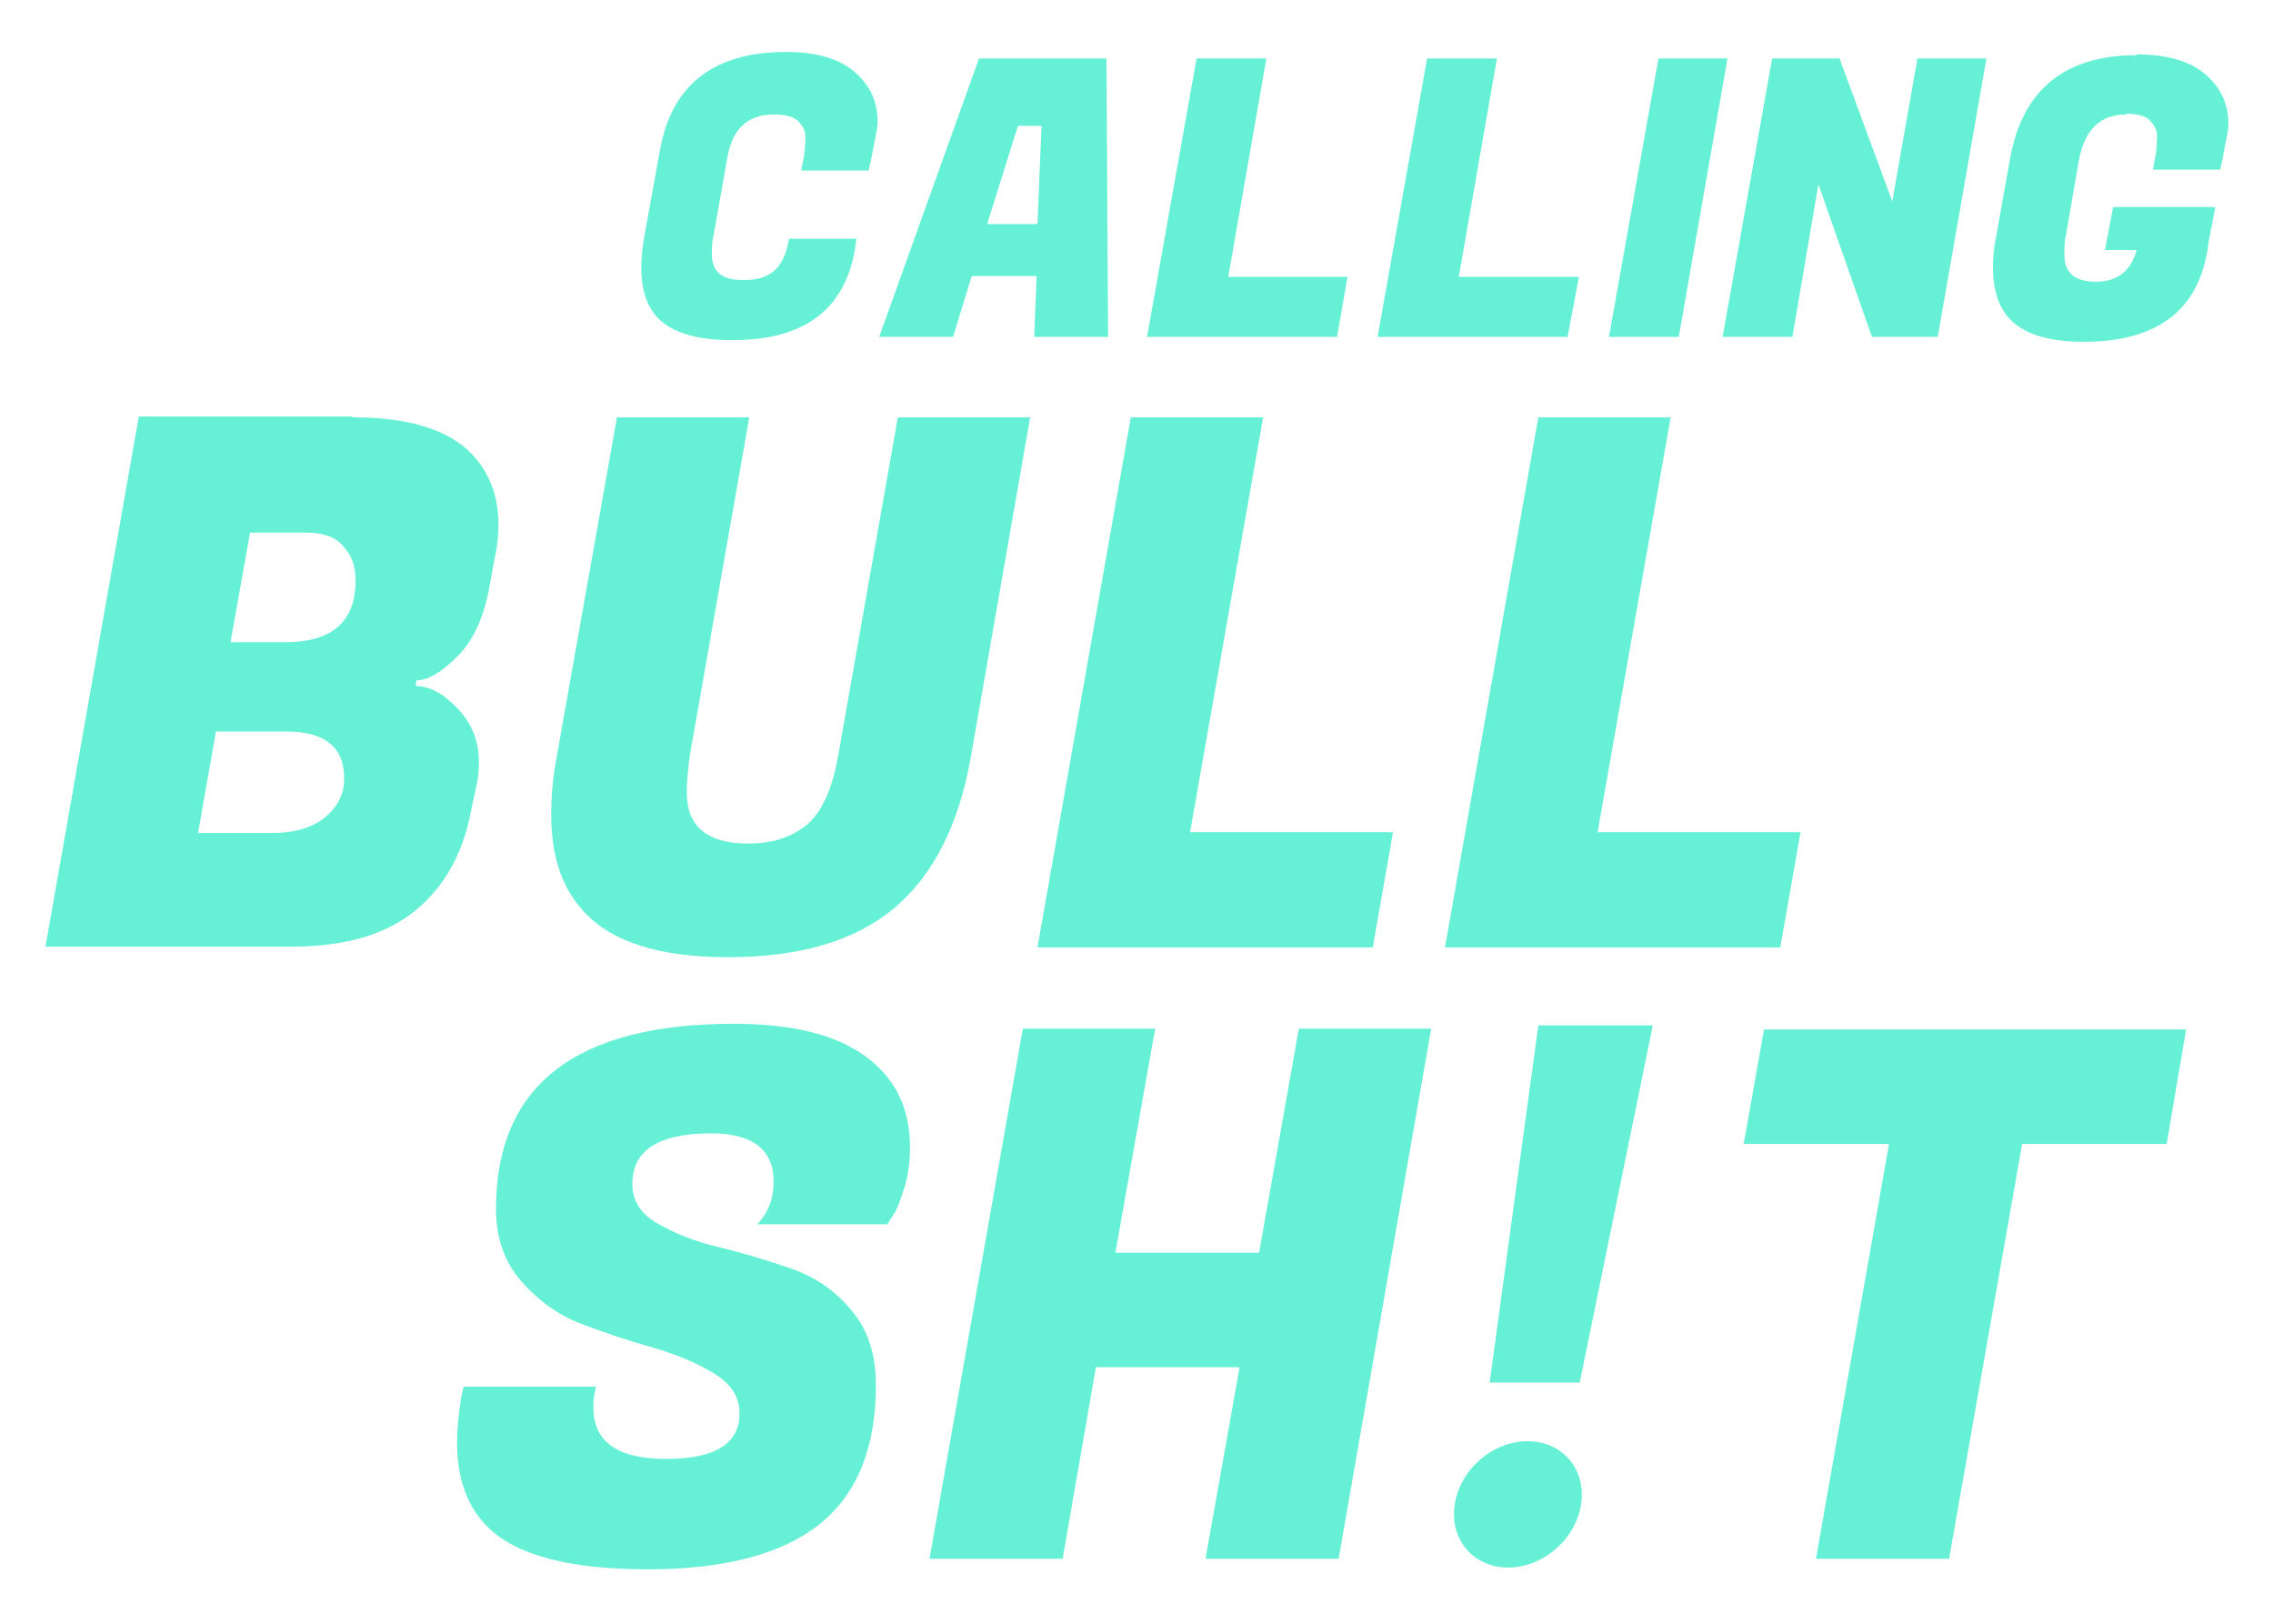
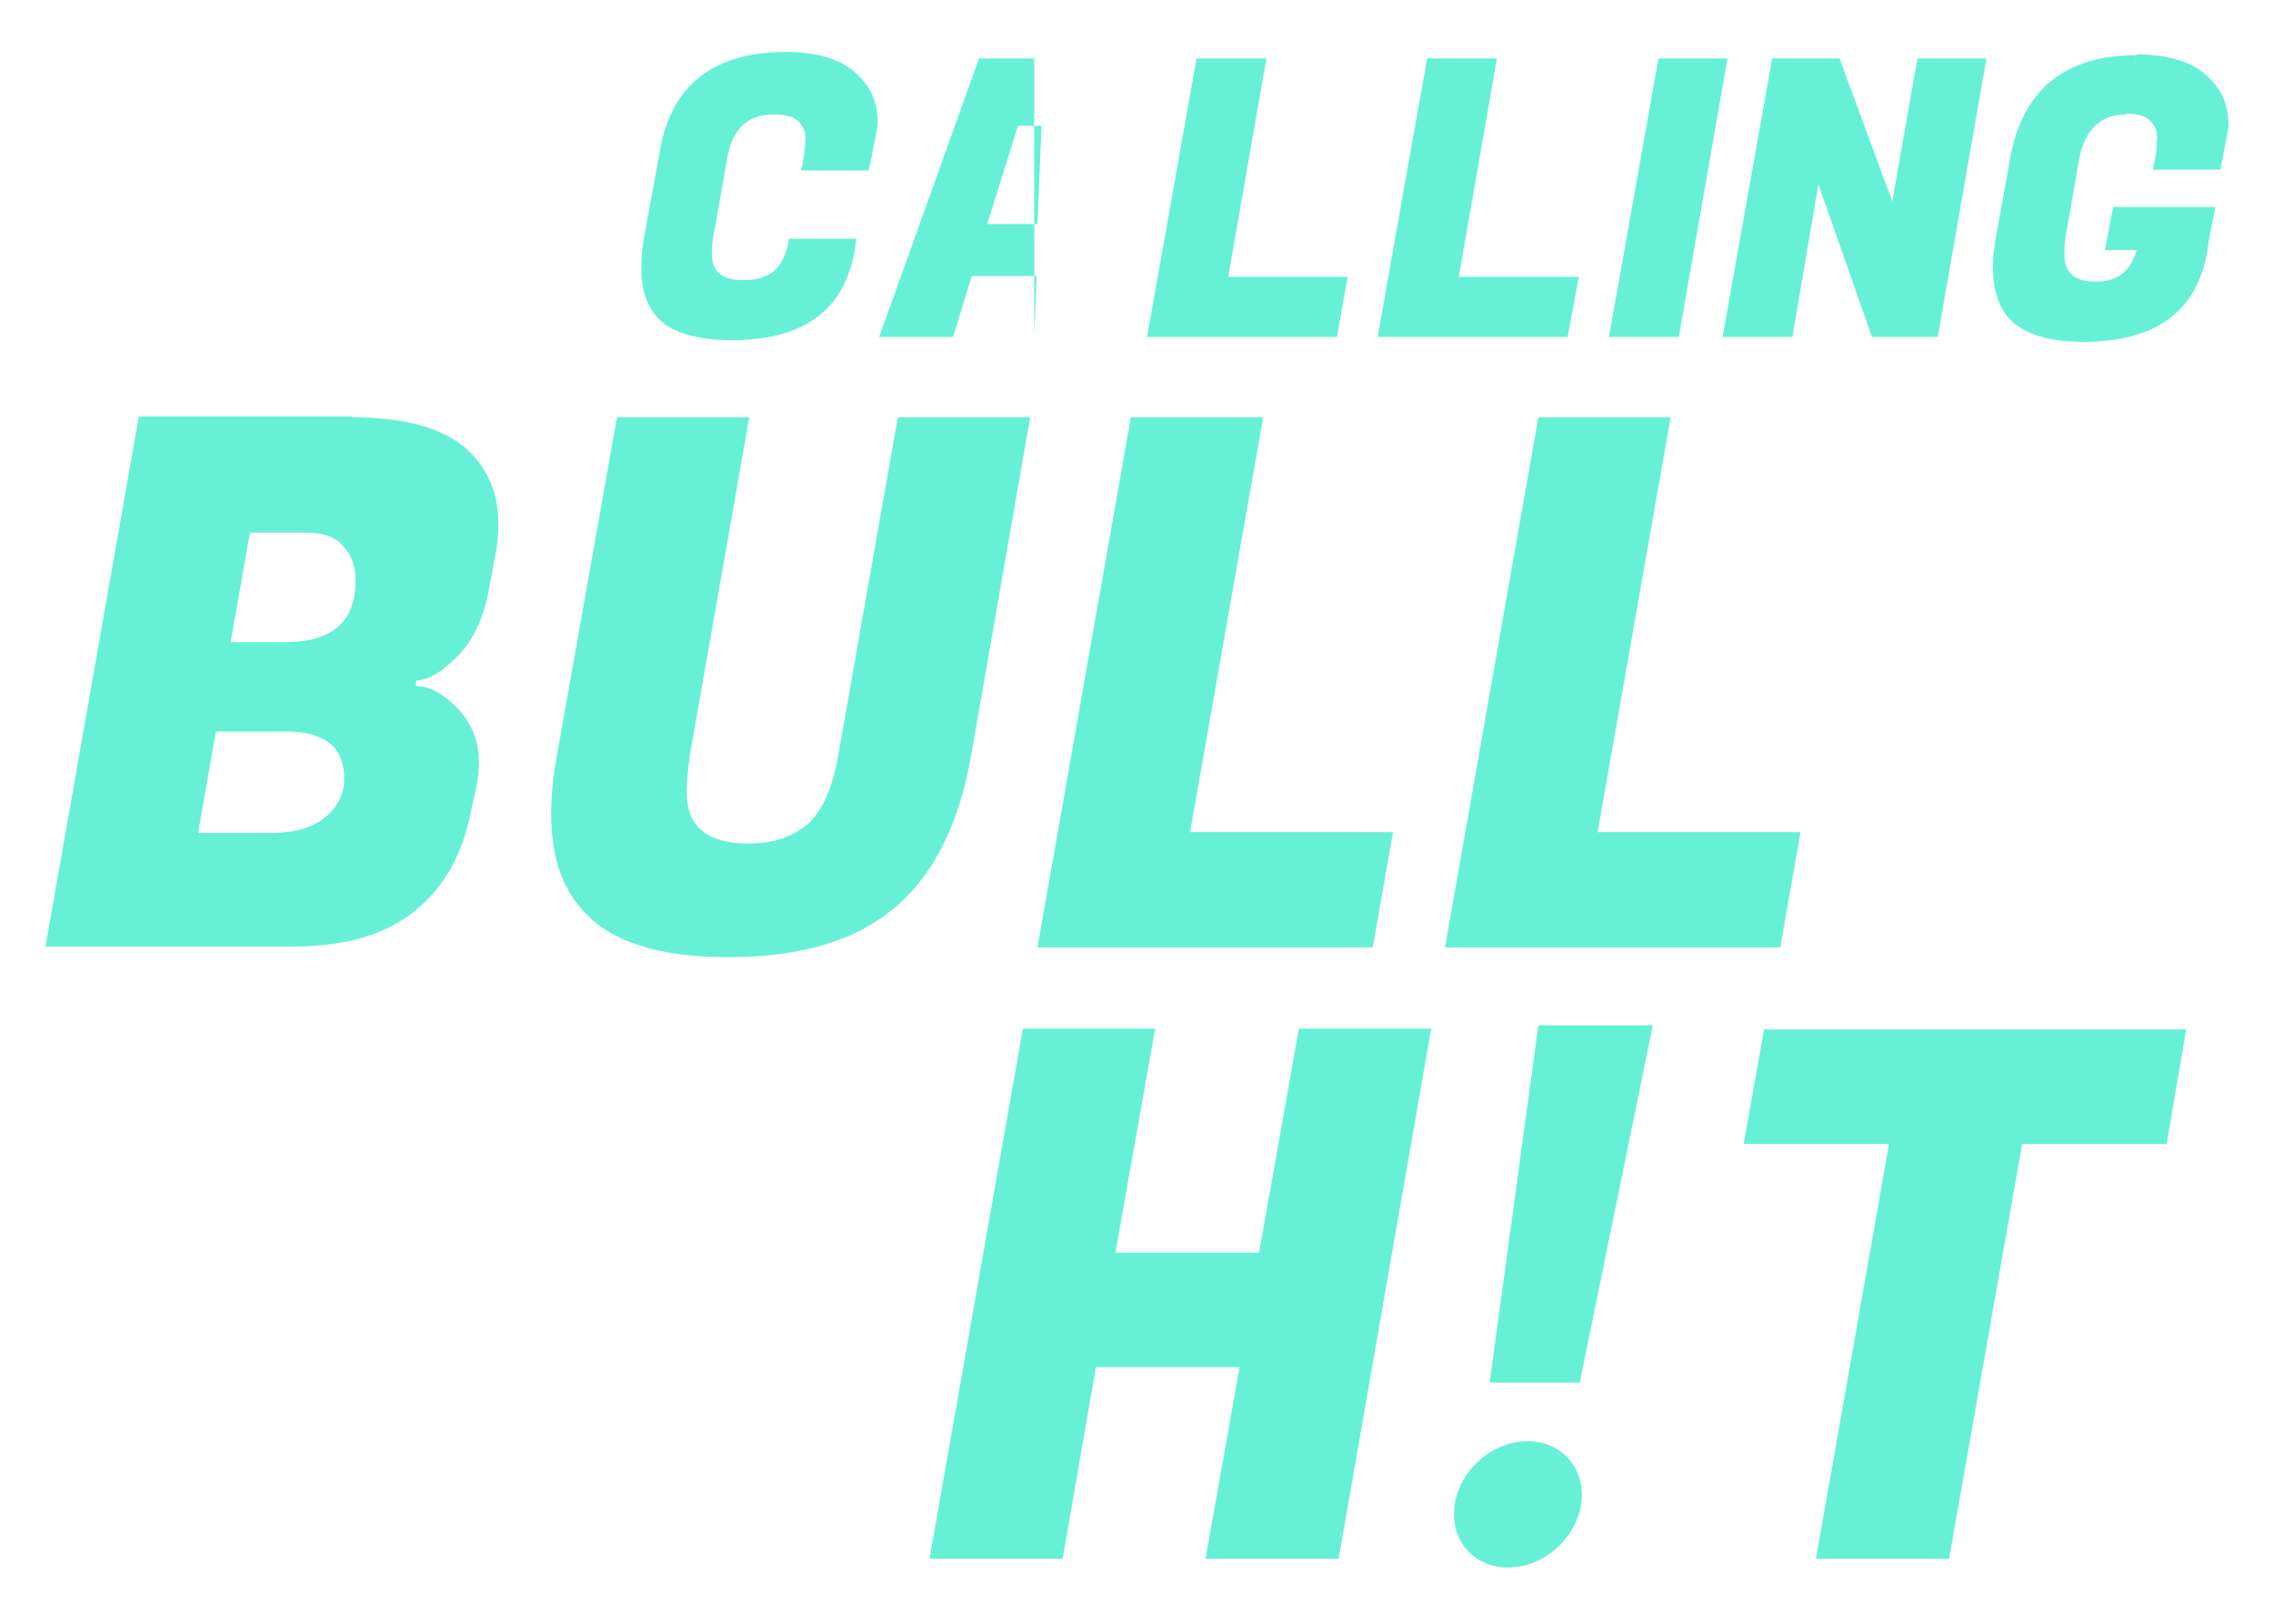
<svg xmlns="http://www.w3.org/2000/svg" version="1.1" id="Layer_1" x="0px" y="0px" viewBox="0 0 280 200" style="enable-background:new 0 0 280 200;" xml:space="preserve">
  <style type="text/css">
	.st0{fill:#66F1D6;}
</style>
  <g>
    <path class="st0" d="M107,21l-8.3,0c0.4-2.2,0.4-1.5,0.5-3.6c0.1-1.2-0.2-1.7-0.8-2.4c-0.6-0.7-1.9-0.9-3.1-0.9   c-3.2,0-5.1,1.8-5.7,5.3l-1.7,9.6c-0.2,0.8-0.2,1.6-0.2,2.4c0,2.1,1.3,3.1,3.8,3.1c3,0,5-1,5.7-5.1h8.3l-0.2,1.4   c-1.3,7.4-6.3,11.1-15.1,11.1c-4.5,0-7.7-1-9.4-3c-1.2-1.4-1.8-3.4-1.8-5.9c0-1.1,0.1-2.2,0.3-3.5l2-11c1.4-8,6.6-12.1,15.5-12.1   c3.7,0,6.5,0.8,8.4,2.4s3,3.7,2.9,6.5c-0.1,1.1-0.5,2.6-0.7,3.9" />
-     <path class="st0" d="M127.4,41.5l0.3-7.5h-8l-2.3,7.5h-9.1l12.3-34.3h15.7l0.2,34.3H127.4z M125.4,15.5l-3.8,12.1h6.2l0.5-12.1   H125.4z" />
+     <path class="st0" d="M127.4,41.5l0.3-7.5h-8l-2.3,7.5h-9.1l12.3-34.3h15.7H127.4z M125.4,15.5l-3.8,12.1h6.2l0.5-12.1   H125.4z" />
    <path class="st0" d="M164.7,41.5h-23.4l6.1-34.3h8.6l-4.7,26.9H166L164.7,41.5z" />
    <path class="st0" d="M193.1,41.5h-23.4l6.1-34.3h8.6l-4.7,26.9h14.8L193.1,41.5z" />
    <path class="st0" d="M212.8,7.2l-6,34.3h-8.6l6.1-34.3H212.8z" />
    <path class="st0" d="M244.7,7.2l-6,34.3h-8.1L224,22.7l-3.2,18.8h-8.6l6.1-34.3h8.3l6.5,17.6l3.1-17.6H244.7z" />
    <g>
      <path class="st0" d="M43.4,51.4c6.9,0,11.8,1.5,14.7,4.5c2.2,2.3,3.3,5.2,3.3,8.7c0,1.2-0.1,2.5-0.4,3.8l-0.8,4.4    c-0.7,3.4-1.9,6.1-3.9,8.1c-1.9,1.9-3.6,2.9-5,2.9l-0.1,0.7c1.7,0,3.4,0.9,5.2,2.8c1.8,1.9,2.6,4.1,2.6,6.6c0,1-0.1,2.1-0.4,3.3    L58,100c-1,5.2-3.3,9.3-6.9,12.2c-3.7,3-8.7,4.4-15.3,4.4H5.6l11.5-65.3H43.4z M35.2,90.1h-8.6l-2.2,12.5H33c0.1,0,0.2,0,0.4,0    c2.8,0,5-0.6,6.6-1.9c1.6-1.3,2.4-2.9,2.4-4.8C42.4,92,40,90.1,35.2,90.1z M37.6,65.6h-6.8l-2.4,13.5h6.7c5.8,0,8.7-2.5,8.7-7.6    c0-1.8-0.5-3.2-1.6-4.3C41.3,66.1,39.7,65.6,37.6,65.6z" />
      <path class="st0" d="M110.1,111.9c-4.8,4-11.6,6-20.4,6c-8.8,0-14.8-2-18.2-6.1c-2.4-2.8-3.6-6.6-3.6-11.5c0-2.2,0.2-4.6,0.7-7.2    L76,51.4h16.3L85,92.9c-0.2,1.5-0.4,3.1-0.4,4.7c0,4.2,2.5,6.3,7.6,6.3c3,0,5.4-0.8,7.3-2.4c1.8-1.6,3.1-4.5,3.8-8.7l7.3-41.4    h16.3l-7.3,41.8C118.1,101.7,114.9,107.9,110.1,111.9z" />
      <path class="st0" d="M169.1,116.7h-41.3l11.5-65.3h16.3l-9,51.1h25L169.1,116.7z" />
      <path class="st0" d="M219.3,116.7H178l11.5-65.3h16.3l-9,51.1h25L219.3,116.7z" />
    </g>
    <g>
-       <path class="st0" d="M73.1,173.4c0,4.2,3,6.3,9,6.3c6,0,9-1.9,9-5.6c0-2-1-3.6-3.1-4.9c-2.1-1.3-4.5-2.3-7.5-3.2    c-2.9-0.8-5.9-1.8-8.8-2.9c-2.9-1.1-5.4-2.9-7.5-5.3c-2.1-2.4-3.1-5.4-3.1-8.9c0-15.2,9.8-22.8,29.3-22.8c7.1,0,12.5,1.3,16.2,4    c3.7,2.7,5.5,6.4,5.5,11.2c0,1.8-0.2,3.4-0.7,5c-0.5,1.6-0.9,2.7-1.4,3.4l-0.7,1.1h-16c1.3-1.4,2-3.1,2-5.3c0-3.9-2.6-5.9-7.7-5.9    c-6.5,0-9.7,2.1-9.7,6.2c0,2.1,1,3.7,3.1,4.9c2.1,1.2,4.5,2.2,7.5,2.9c2.9,0.7,5.9,1.6,8.8,2.6c3,1,5.5,2.7,7.5,5.1    c2.1,2.4,3.1,5.5,3.1,9.3c0,7.7-2.3,13.4-6.9,17.1c-4.6,3.7-11.7,5.6-21.2,5.6s-16.1-1.7-19.6-5.1c-2.6-2.5-3.9-6-3.9-10.5    c0-1.7,0.2-3.5,0.5-5.5l0.3-1.4h16.3l-0.2,1.1C73.1,172.4,73.1,172.9,73.1,173.4z" />
      <path class="st0" d="M176.3,126.7L164.9,192h-16.4l4.2-23.6H135l-4.1,23.6h-16.4l11.5-65.3h16.3l-4.9,27.6h17.7l4.9-27.6H176.3z" />
      <path class="st0" d="M194.6,170.3h-11.1l6-44h14.1L194.6,170.3z" />
      <path class="st0" d="M266.9,140.9h-17.8l-9,51.1h-16.4l9-51.1h-17.9l2.5-14.1h52L266.9,140.9z" />
      <ellipse transform="matrix(0.735 -0.679 0.679 0.735 -76.136 175.939)" class="st0" cx="186.8" cy="185.3" rx="8.4" ry="7.2" />
    </g>
    <g>
      <path class="st0" d="M261.9,14.1c-3.2,0-5.1,1.9-5.8,5.6l-1.6,9.2c-0.2,0.9-0.2,1.7-0.2,2.5c0,2.2,1.3,3.3,3.9,3.3    c2.6,0,4.3-1.3,5-3.9h-3.9l1-5.3h12.6l-0.8,4.1l-0.2,1.4c-1.3,7.4-6.4,11.1-15.2,11.1c-4.5,0-7.6-1-9.4-3.1    c-1.2-1.5-1.8-3.5-1.8-6c0-1.2,0.1-2.5,0.4-3.9l1.7-9.5c1.5-8.5,6.7-12.8,15.6-12.8" />
      <path class="st0" d="M263.2,6.7c3.7,0,6.5,0.8,8.4,2.4s3,3.7,2.9,6.5c-0.1,1.1-0.5,2.6-0.7,3.9l-0.3,1.4l-8.3,0    c0.4-2.2,0.4-1.5,0.5-3.6c0.1-1.2-0.2-1.7-0.8-2.4c-0.6-0.7-1.9-0.9-3.1-0.9" />
    </g>
  </g>
</svg>